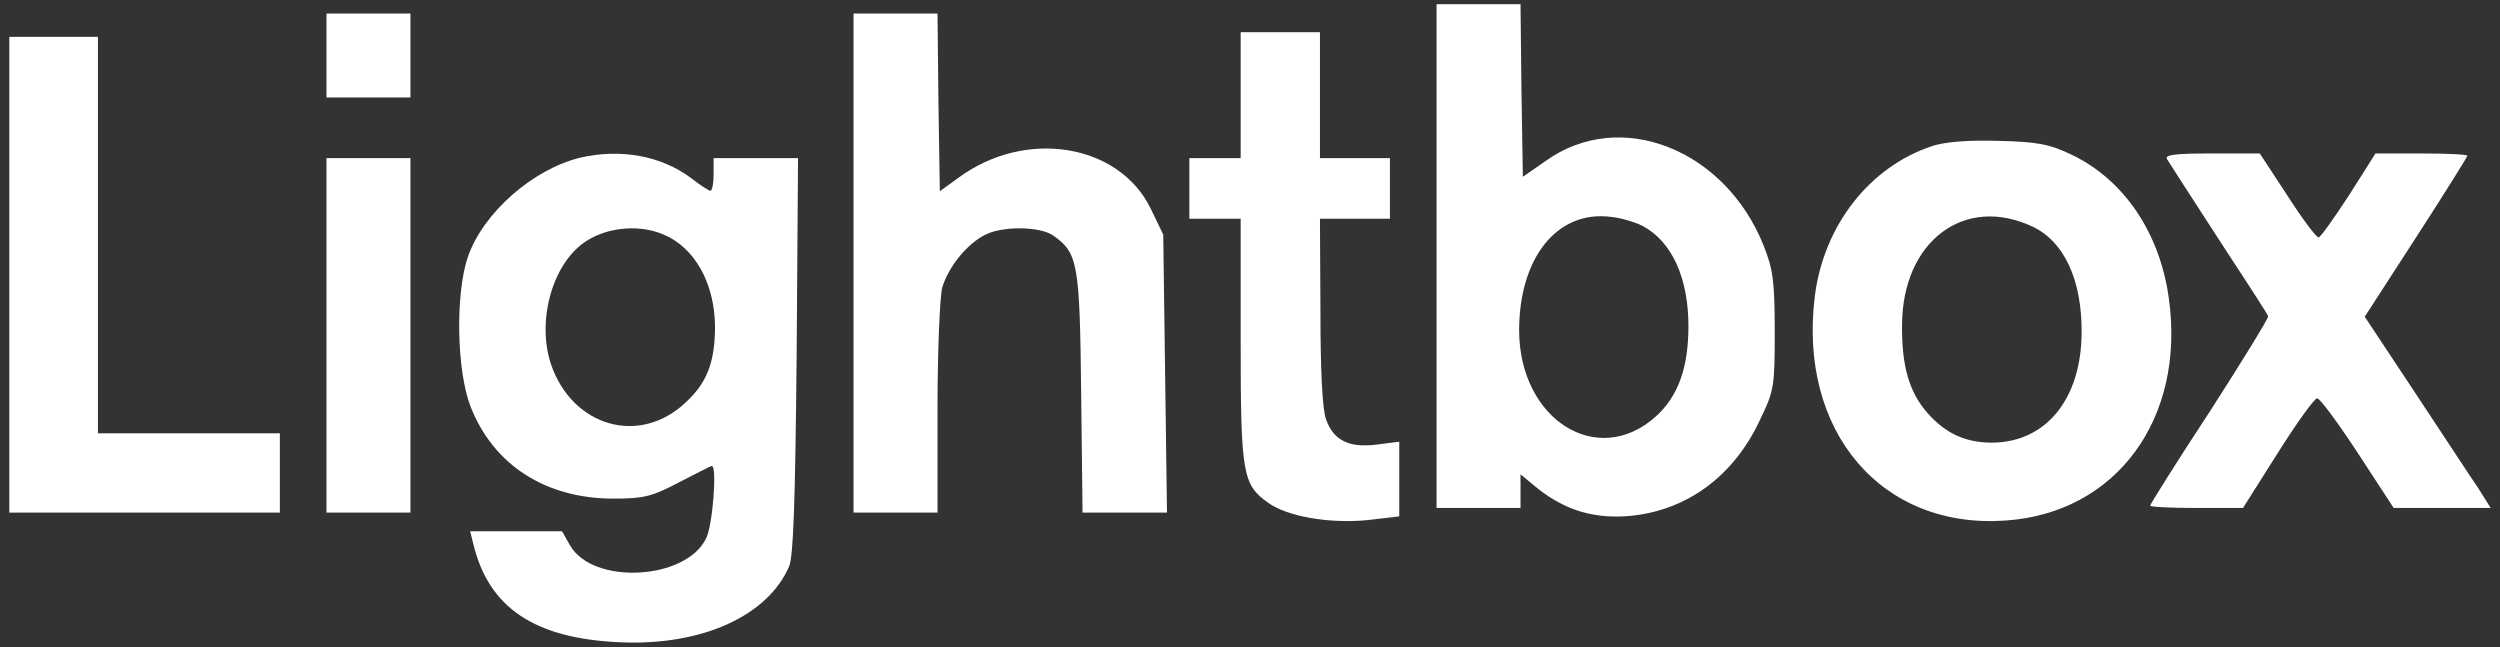
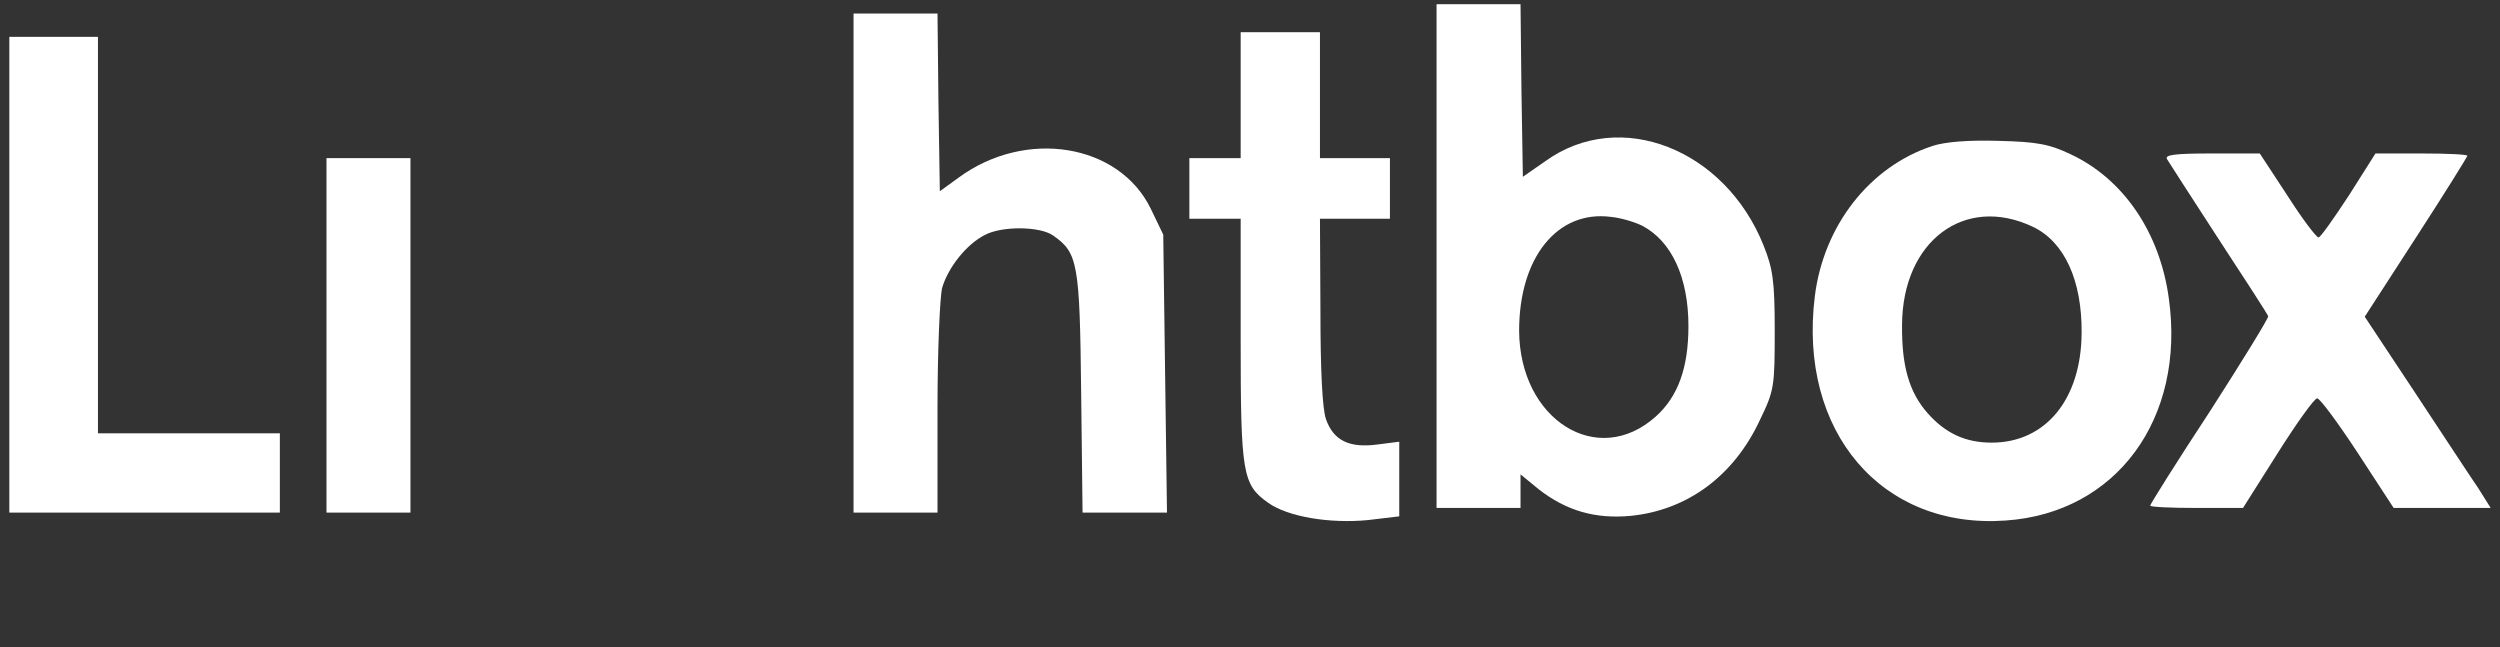
<svg xmlns="http://www.w3.org/2000/svg" width="251" height="65" viewBox="0 0 251 65" fill="none">
  <rect x="0" y="0" width="251" height="65" fill="#333333" stroke="none" />
  <g clip-path="url(#clip0_60_812)">
    <path d="M144.231 25.71V50.997H148.446H152.66V49.312V47.626L154.487 49.124C157.25 51.278 160.153 52.121 163.712 51.793C169.378 51.231 174.061 47.813 176.683 42.194C178.135 39.197 178.182 38.822 178.182 33.203C178.182 28.192 177.995 26.974 177.058 24.633C173.171 14.939 162.635 10.819 155.189 16.157L152.895 17.749L152.754 9.086L152.66 0.423H148.446H144.231V25.71ZM164.883 22.666C167.833 24.212 169.519 27.864 169.519 32.734C169.519 36.902 168.488 39.805 166.241 41.819C160.387 47.064 152.567 42.147 152.52 33.203C152.52 25.851 156.36 21.074 161.745 21.776C162.729 21.87 164.133 22.291 164.883 22.666Z" fill="white" />
-     <path d="M32.78 5.574V9.788H36.995H41.209V5.574V1.359H36.995H32.78V5.574Z" fill="white" />
    <path d="M85.696 26.412V51.465H89.911H94.125V41.023C94.125 35.31 94.359 29.831 94.593 28.894C95.202 26.834 97.028 24.539 98.855 23.602C100.587 22.666 104.427 22.713 105.739 23.649C108.22 25.382 108.408 26.412 108.548 39.384L108.689 51.465H112.95H117.165L116.977 37.511L116.79 23.556L115.526 20.933C112.341 14.424 102.976 12.879 96.232 17.843L94.359 19.201L94.219 10.256L94.125 1.359H89.911H85.696V26.412Z" fill="white" />
    <path d="M124.563 9.554V15.876H121.988H119.412V18.92V21.963H121.988H124.563V34.139C124.563 47.579 124.751 48.656 127.326 50.482C129.293 51.887 133.508 52.589 137.348 52.215L140.485 51.84V48.094V44.347L138.284 44.629C135.428 45.003 133.882 44.207 133.133 42.1C132.758 41.069 132.571 37.089 132.571 31.189L132.524 21.963H136.036H139.549V18.92V15.876H136.036H132.524V9.554V3.232H128.544H124.563V9.554Z" fill="white" />
    <path d="M0.937 27.583V51.465H14.517H28.097V47.485V43.505H18.966H9.834V23.602V3.7H5.385H0.937V27.583Z" fill="white" />
    <path d="M194.01 14.658C187.735 16.719 183.099 22.619 182.209 29.737C180.523 43.317 188.905 53.151 201.362 52.261C212.46 51.512 219.438 42.053 217.752 29.971C216.862 23.368 213.209 17.983 207.918 15.501C205.764 14.471 204.546 14.237 200.659 14.143C197.662 14.05 195.274 14.237 194.01 14.658ZM204.078 22.76C207.262 24.258 209.042 28.145 208.995 33.437C208.948 40.086 205.389 44.441 199.957 44.441C197.335 44.441 195.321 43.505 193.541 41.491C191.668 39.384 190.919 36.715 190.966 32.594C191.013 24.211 197.241 19.529 204.078 22.76Z" fill="white" />
-     <path d="M58.255 15.829C53.478 17 48.514 21.355 46.969 25.803C45.705 29.55 45.845 37.23 47.25 40.835C49.544 46.689 54.789 50.06 61.579 50.06C64.623 50.06 65.419 49.873 68.182 48.422C69.915 47.532 71.366 46.783 71.46 46.783C72.022 46.783 71.554 52.73 70.898 54.041C68.885 58.255 59.519 58.771 57.224 54.743L56.428 53.339H51.792H47.203L47.531 54.65C49.076 61.018 53.665 64.109 62.235 64.484C70.43 64.858 77.079 61.861 79.234 56.851C79.655 55.774 79.842 50.529 79.983 35.637L80.123 15.876H75.909H71.647V17.515C71.647 18.405 71.507 19.154 71.32 19.154C71.179 19.154 70.289 18.592 69.4 17.89C66.403 15.642 62.329 14.893 58.255 15.829ZM66.637 23.556C69.774 24.867 71.741 28.473 71.788 32.734C71.788 36.246 71.039 38.353 68.931 40.32C64.295 44.816 57.458 42.896 55.304 36.527C53.806 31.938 55.632 25.944 59.238 23.977C61.392 22.76 64.389 22.572 66.637 23.556Z" fill="white" />
    <path d="M217.565 15.97C217.752 16.298 220.093 19.904 222.763 24.024C225.432 28.099 227.68 31.564 227.726 31.751C227.773 31.938 225.151 36.2 221.873 41.304C218.548 46.362 215.879 50.623 215.879 50.763C215.879 50.904 217.986 50.998 220.515 50.998H225.198L228.663 45.519C230.583 42.475 232.362 39.993 232.643 39.993C232.924 39.993 234.751 42.475 236.718 45.472L240.323 50.998H245.193H250.064L248.799 48.984C248.05 47.907 245.24 43.599 242.477 39.431L237.42 31.798L242.571 23.837C245.428 19.435 247.722 15.736 247.722 15.642C247.722 15.502 245.662 15.408 243.086 15.408H238.497L235.828 19.623C234.329 21.917 232.971 23.837 232.784 23.837C232.55 23.837 231.145 21.964 229.646 19.623L226.884 15.408H222.06C218.314 15.408 217.331 15.549 217.565 15.97Z" fill="white" />
    <path d="M32.78 33.671V51.465H36.995H41.209V33.671V15.876H36.995H32.78V33.671Z" fill="white" />
  </g>
  <defs>
    <clipPath id="clip0_60_812">
      <rect width="251" height="64.155" fill="white" transform="translate(0 0.422)" />
    </clipPath>
  </defs>
</svg>